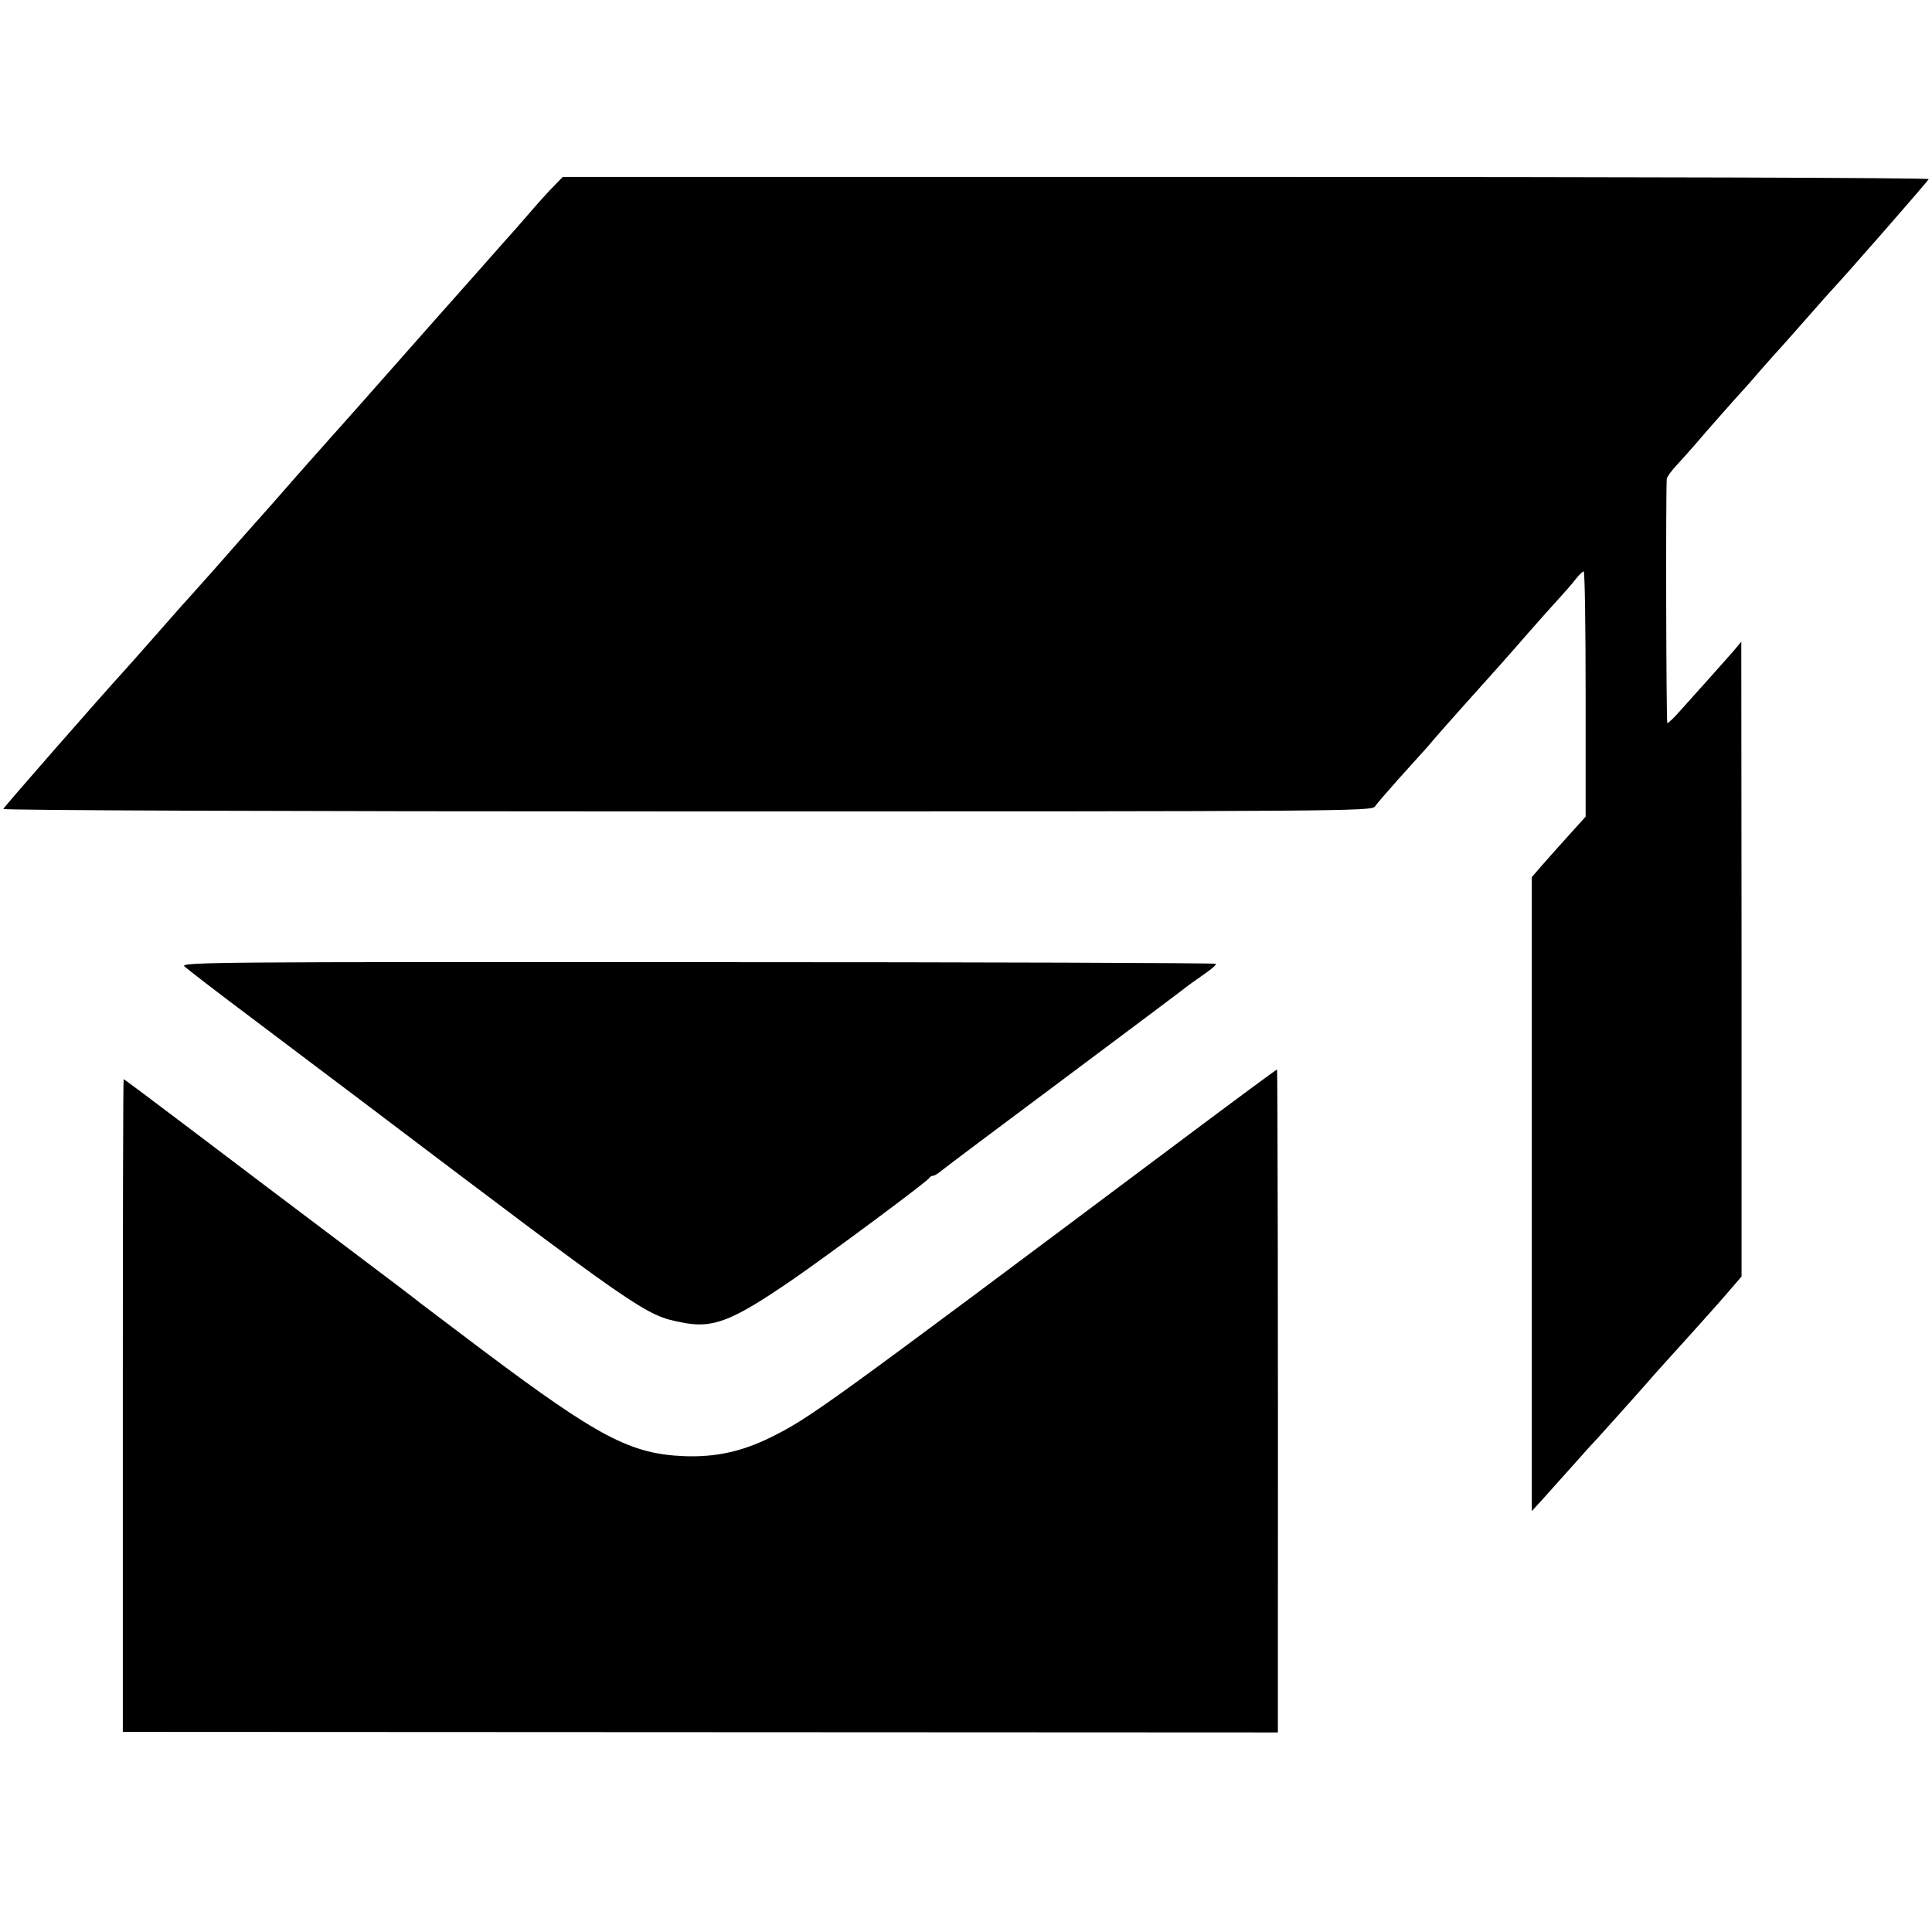
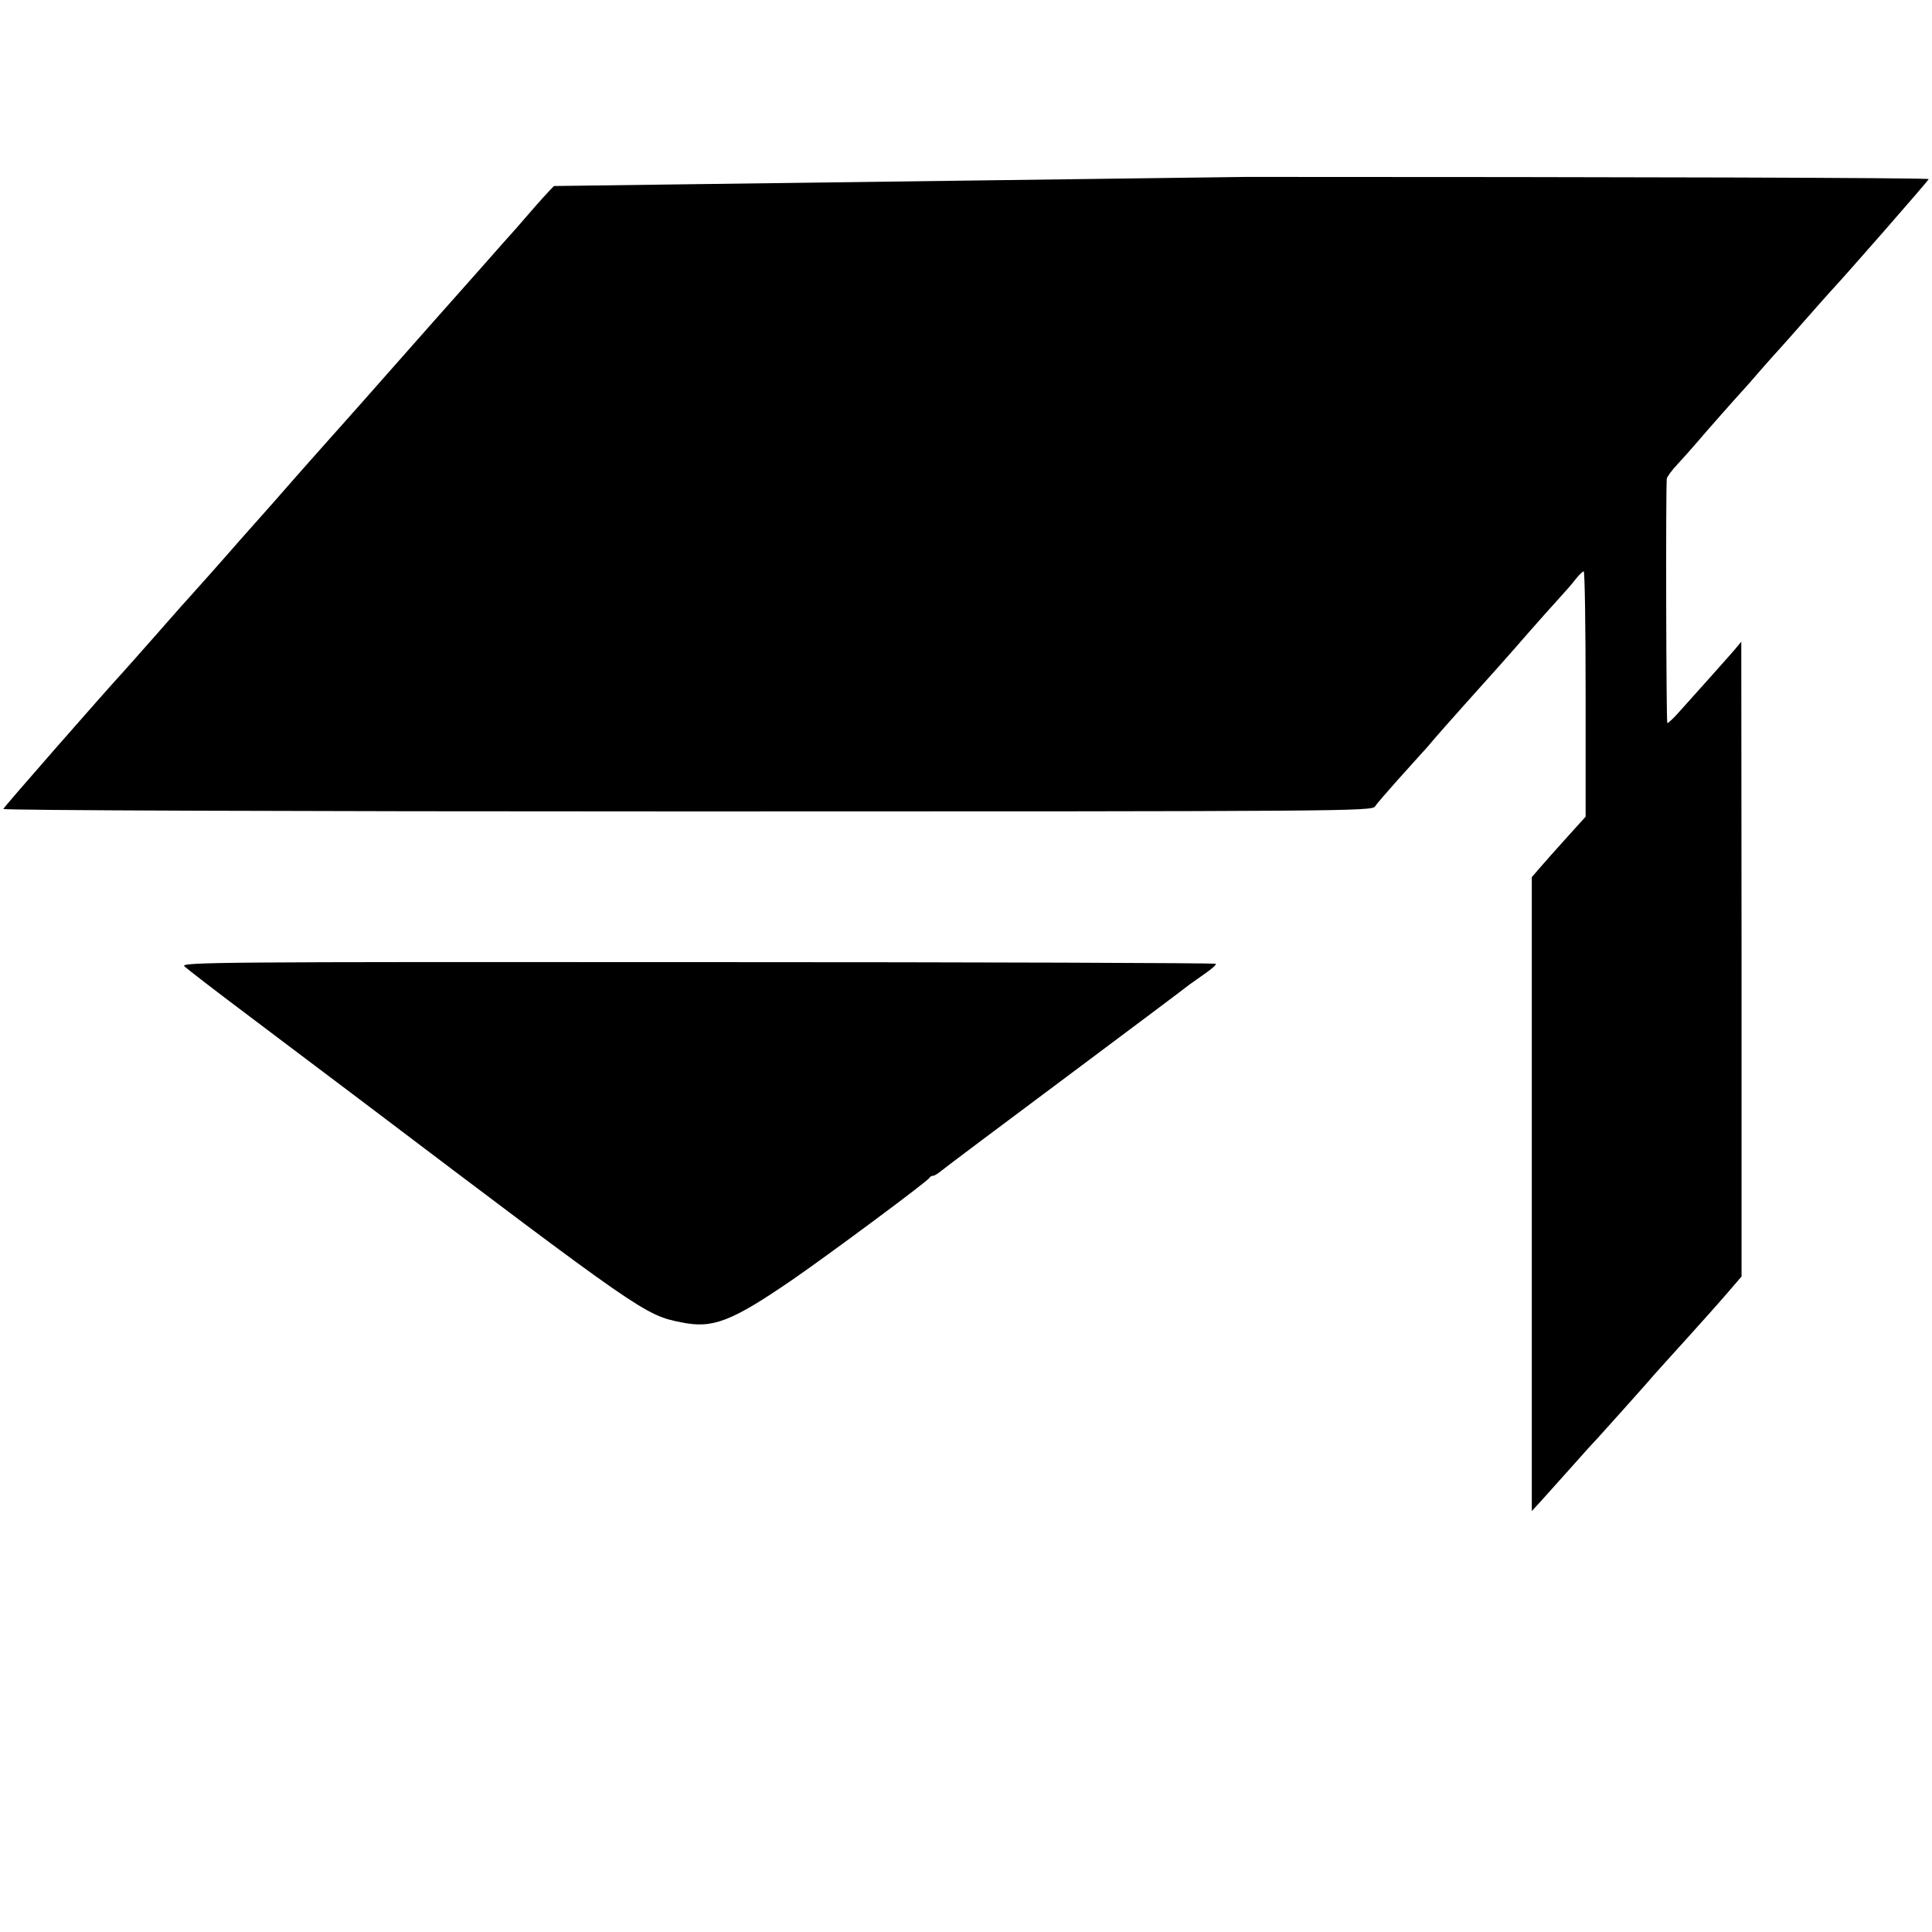
<svg xmlns="http://www.w3.org/2000/svg" version="1.0" width="700pt" height="700pt" viewBox="0 0 700 700" preserveAspectRatio="xMidYMid meet">
  <g transform="translate(0,700) scale(0.1,-0.1)" fill="#000000" stroke="none">
-     <path d="M2007 6326 c-18 -18 -57 -61 -87 -96 -30 -35 -73 -84 -96 -109 -22 -25 -134 -152 -249 -281 -114 -129 -238 -269 -274 -310 -36 -41 -84 -94 -106 -119 -22 -25 -54 -61 -72 -81 -17 -19 -41 -46 -53 -60 -12 -14 -47 -54 -78 -89 -57 -64 -70 -79 -127 -143 -16 -19 -59 -67 -95 -108 -36 -40 -70 -78 -75 -84 -6 -6 -62 -69 -125 -141 -63 -71 -119 -135 -125 -141 -69 -75 -431 -488 -433 -495 -2 -5 1018 -9 2477 -9 2401 0 2480 1 2493 18 7 11 44 53 82 96 38 42 78 87 90 100 12 12 30 34 41 47 21 25 180 203 244 274 20 22 65 74 101 115 36 41 84 95 107 120 23 25 51 57 63 73 12 15 25 27 28 27 4 0 7 -200 7 -444 l0 -445 -66 -73 c-36 -40 -80 -89 -97 -109 l-32 -37 0 -1148 0 -1149 33 36 c17 19 68 76 112 125 43 49 86 96 95 105 8 9 44 49 80 89 36 40 70 78 75 84 6 6 28 32 50 57 22 25 77 85 121 134 45 50 107 119 138 155 l56 65 0 1150 -1 1150 -25 -30 c-32 -37 -145 -163 -198 -222 -21 -24 -41 -43 -45 -43 -4 0 -6 824 -2 886 1 6 18 30 39 52 20 22 50 55 66 74 31 37 155 177 171 194 6 6 35 39 65 74 30 34 60 68 66 74 6 6 48 54 94 106 46 52 88 100 94 106 43 45 352 398 354 405 2 5 -1086 8 -2473 8 l-2476 0 -32 -33z" />
+     <path d="M2007 6326 c-18 -18 -57 -61 -87 -96 -30 -35 -73 -84 -96 -109 -22 -25 -134 -152 -249 -281 -114 -129 -238 -269 -274 -310 -36 -41 -84 -94 -106 -119 -22 -25 -54 -61 -72 -81 -17 -19 -41 -46 -53 -60 -12 -14 -47 -54 -78 -89 -57 -64 -70 -79 -127 -143 -16 -19 -59 -67 -95 -108 -36 -40 -70 -78 -75 -84 -6 -6 -62 -69 -125 -141 -63 -71 -119 -135 -125 -141 -69 -75 -431 -488 -433 -495 -2 -5 1018 -9 2477 -9 2401 0 2480 1 2493 18 7 11 44 53 82 96 38 42 78 87 90 100 12 12 30 34 41 47 21 25 180 203 244 274 20 22 65 74 101 115 36 41 84 95 107 120 23 25 51 57 63 73 12 15 25 27 28 27 4 0 7 -200 7 -444 l0 -445 -66 -73 c-36 -40 -80 -89 -97 -109 l-32 -37 0 -1148 0 -1149 33 36 c17 19 68 76 112 125 43 49 86 96 95 105 8 9 44 49 80 89 36 40 70 78 75 84 6 6 28 32 50 57 22 25 77 85 121 134 45 50 107 119 138 155 l56 65 0 1150 -1 1150 -25 -30 c-32 -37 -145 -163 -198 -222 -21 -24 -41 -43 -45 -43 -4 0 -6 824 -2 886 1 6 18 30 39 52 20 22 50 55 66 74 31 37 155 177 171 194 6 6 35 39 65 74 30 34 60 68 66 74 6 6 48 54 94 106 46 52 88 100 94 106 43 45 352 398 354 405 2 5 -1086 8 -2473 8 z" />
    <path d="M668 3499 c9 -9 118 -93 242 -186 124 -93 299 -226 390 -294 1024 -775 1037 -784 1168 -810 115 -24 183 3 407 157 133 92 489 356 493 367 2 4 8 7 13 7 5 0 19 9 31 19 13 11 217 164 453 340 237 177 437 327 445 334 9 6 35 25 58 41 23 16 40 31 37 34 -3 3 -849 6 -1880 6 -1724 1 -1873 0 -1857 -15z" />
-     <path d="M4290 2876 c-1316 -985 -1354 -1013 -1502 -1086 -103 -50 -196 -70 -309 -66 -194 8 -310 69 -725 380 -120 91 -223 168 -229 173 -5 5 -138 106 -295 224 -157 118 -396 299 -532 402 -136 103 -248 187 -250 187 -2 0 -3 -532 -3 -1182 l0 -1183 2093 -1 2092 -1 0 346 c1 1071 -1 2055 -3 2056 -1 1 -153 -111 -337 -249z" />
  </g>
</svg>